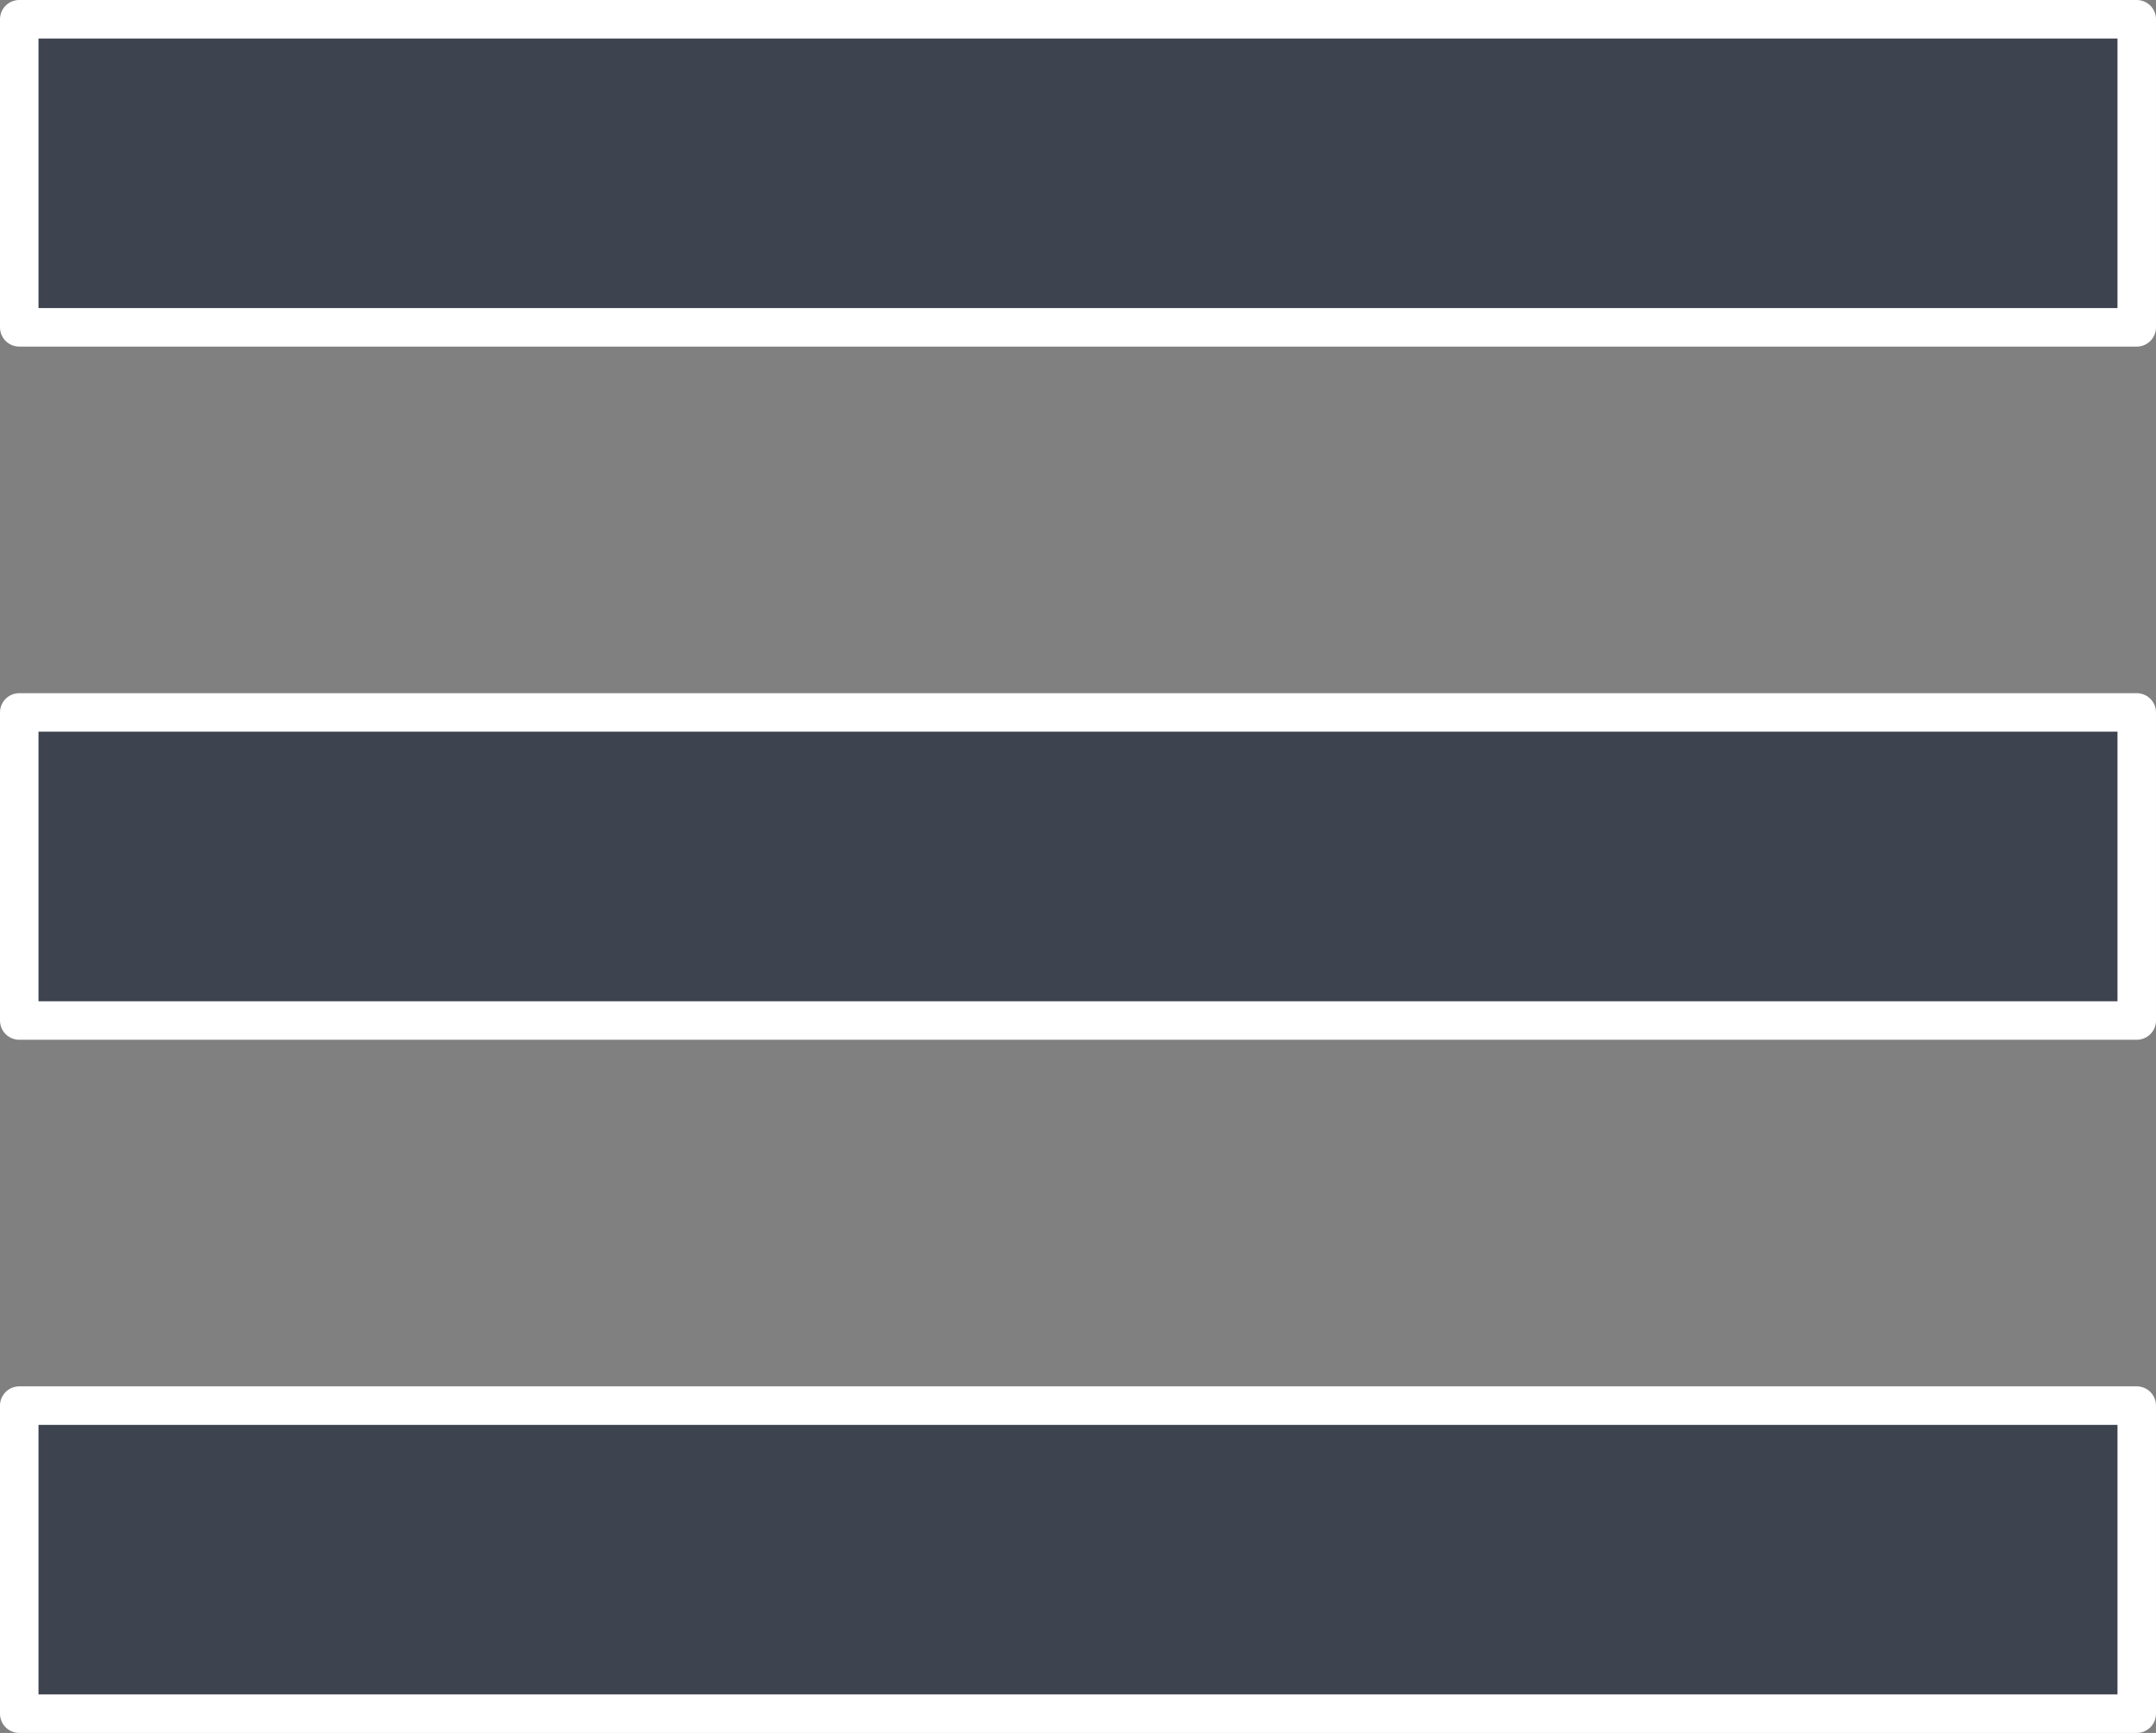
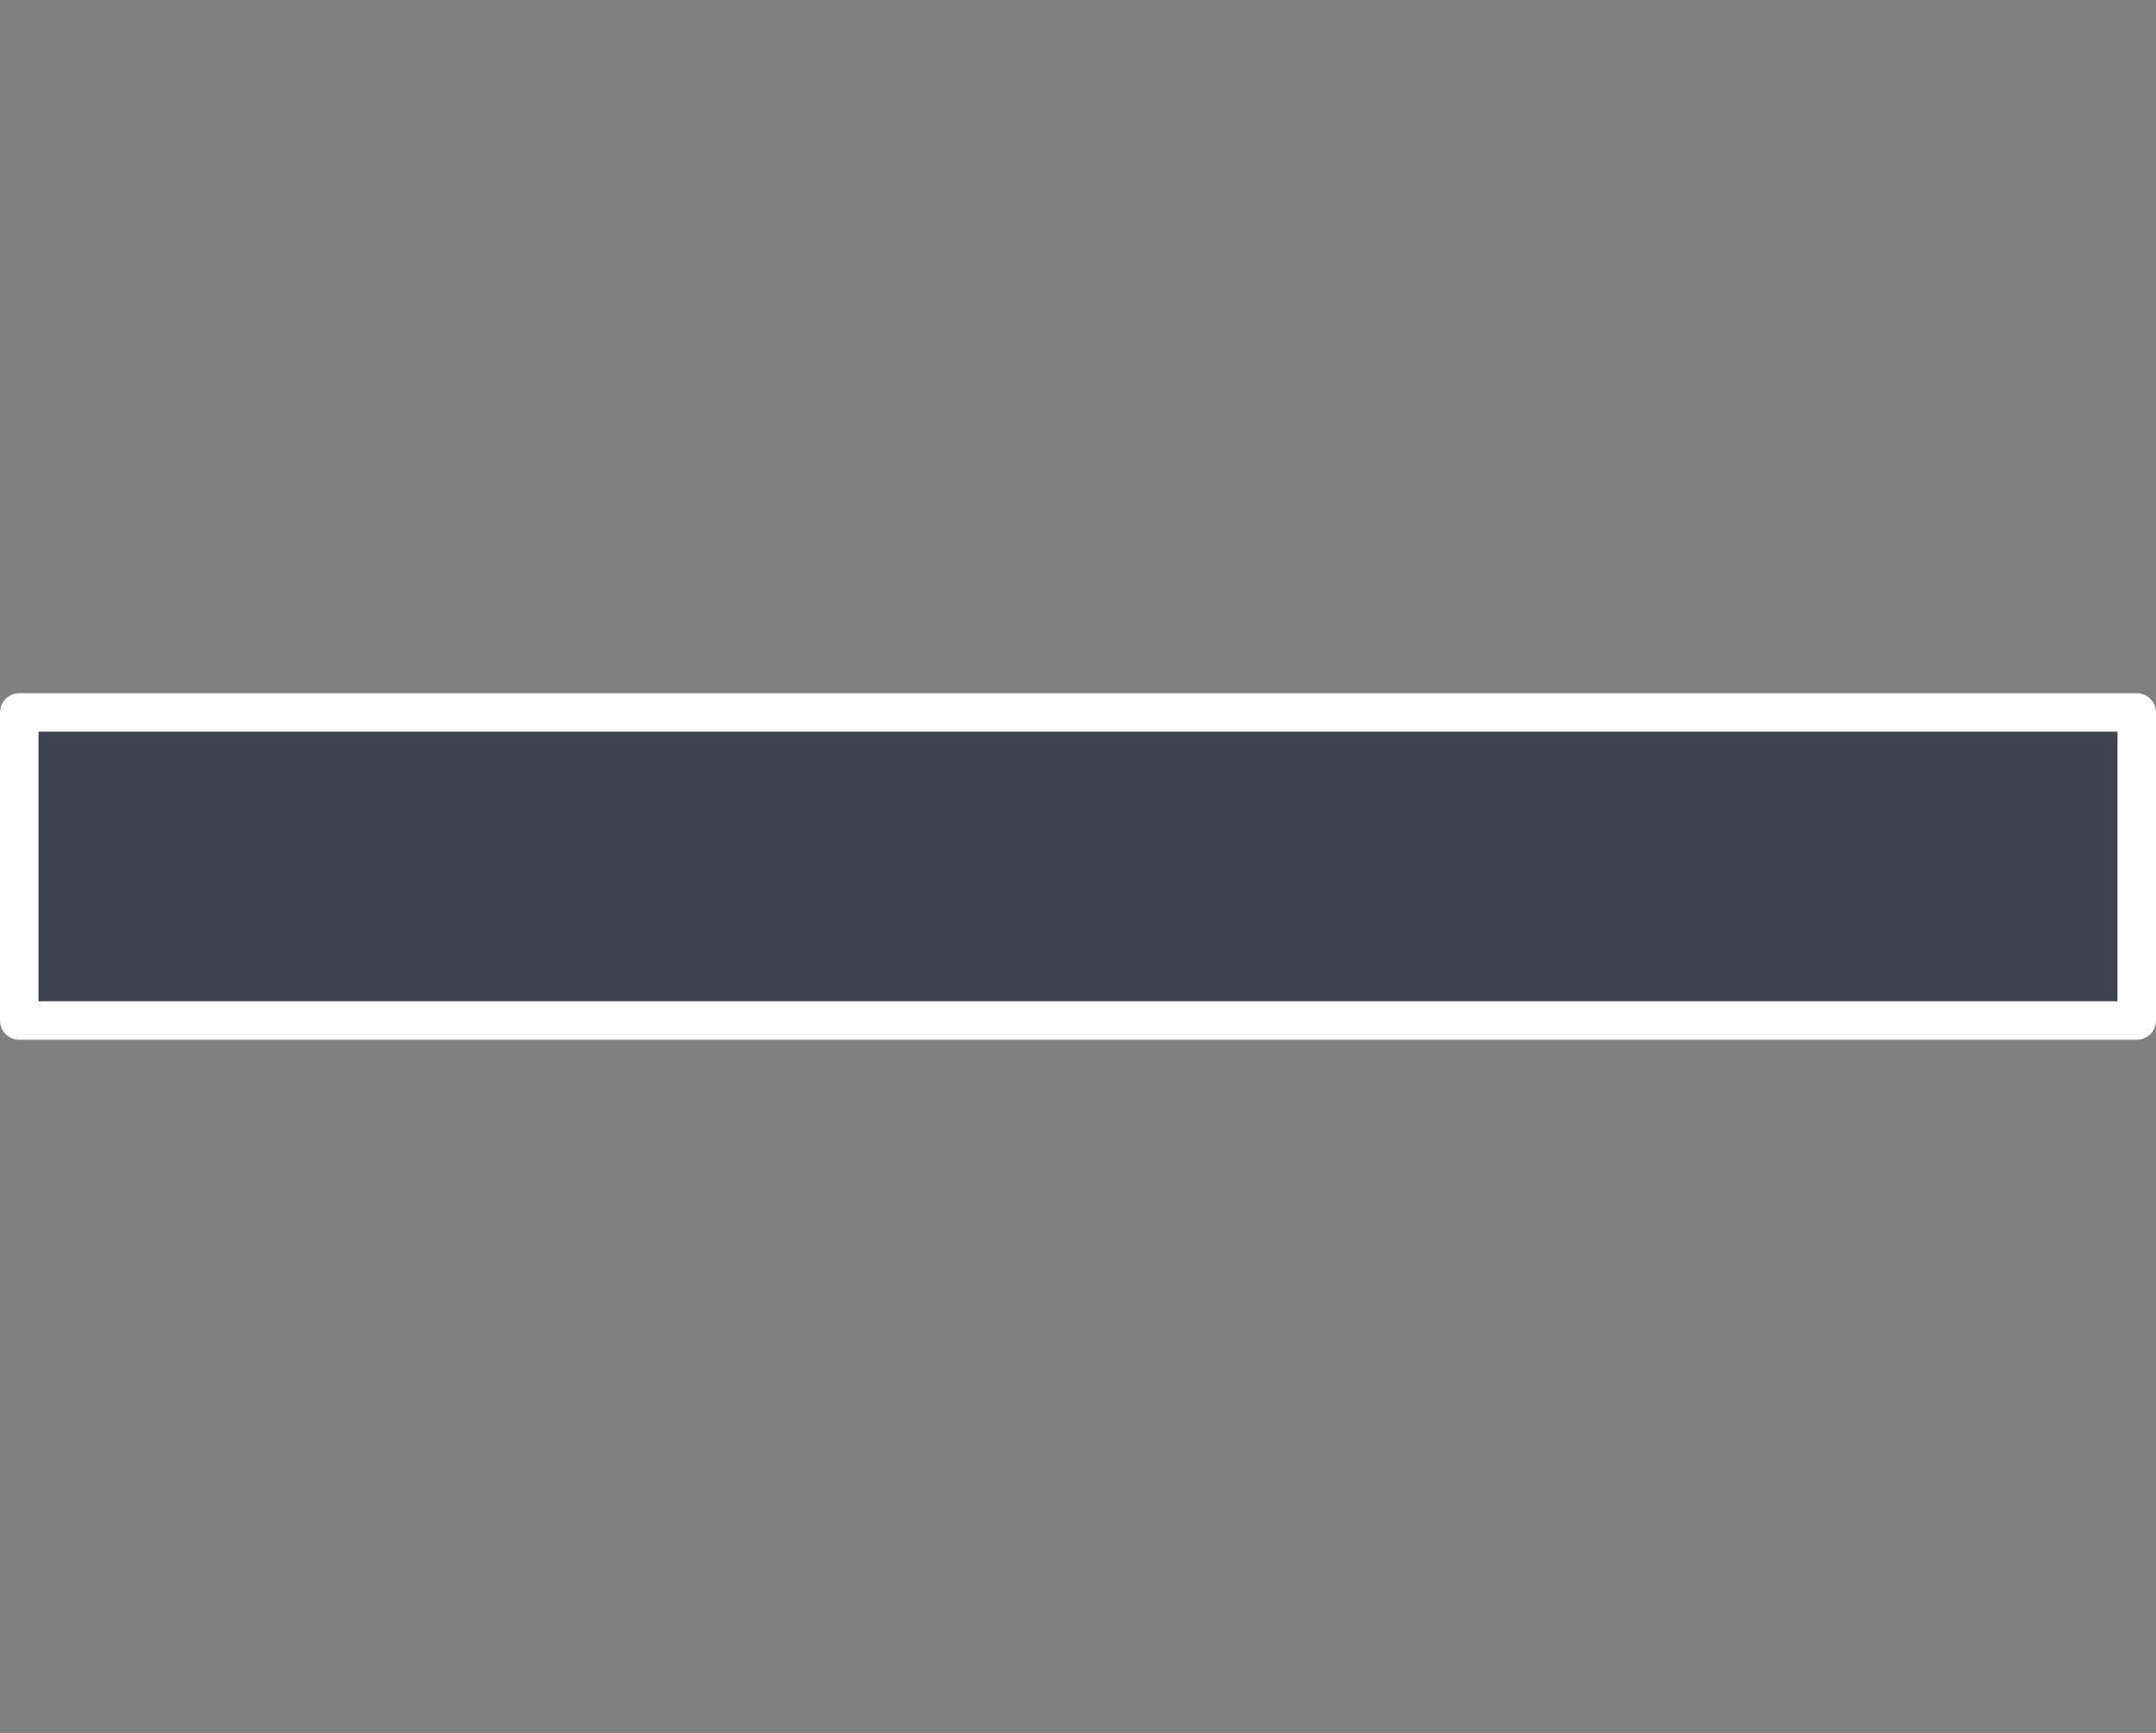
<svg xmlns="http://www.w3.org/2000/svg" id="menu_icon" width="56" height="45" viewBox="0 0 56 45">
  <rect x="0" y="0" width="56" height="45" fill="#808080" stroke="none" />
  <defs>
    <style>
      .cls-1 {
        fill: #3d434f;
        stroke: #fff;
        stroke-linejoin: round;
        stroke-width: 1px;
        fill-rule: evenodd;
      }
    </style>
  </defs>
-   <path id="Retângulo_1" data-name="Retângulo 1" class="cls-1" d="M1605,137h55v8h-55v-8Z" transform="translate(-1604.5 -100.5)" />
  <path id="Retângulo_1_copiar" data-name="Retângulo 1 copiar" class="cls-1" d="M1605,119h55v8h-55v-8Z" transform="translate(-1604.5 -100.5)" />
-   <path id="Retângulo_1_copiar_2" data-name="Retângulo 1 copiar 2" class="cls-1" d="M1605,101h55v8h-55v-8Z" transform="translate(-1604.5 -100.5)" />
</svg>